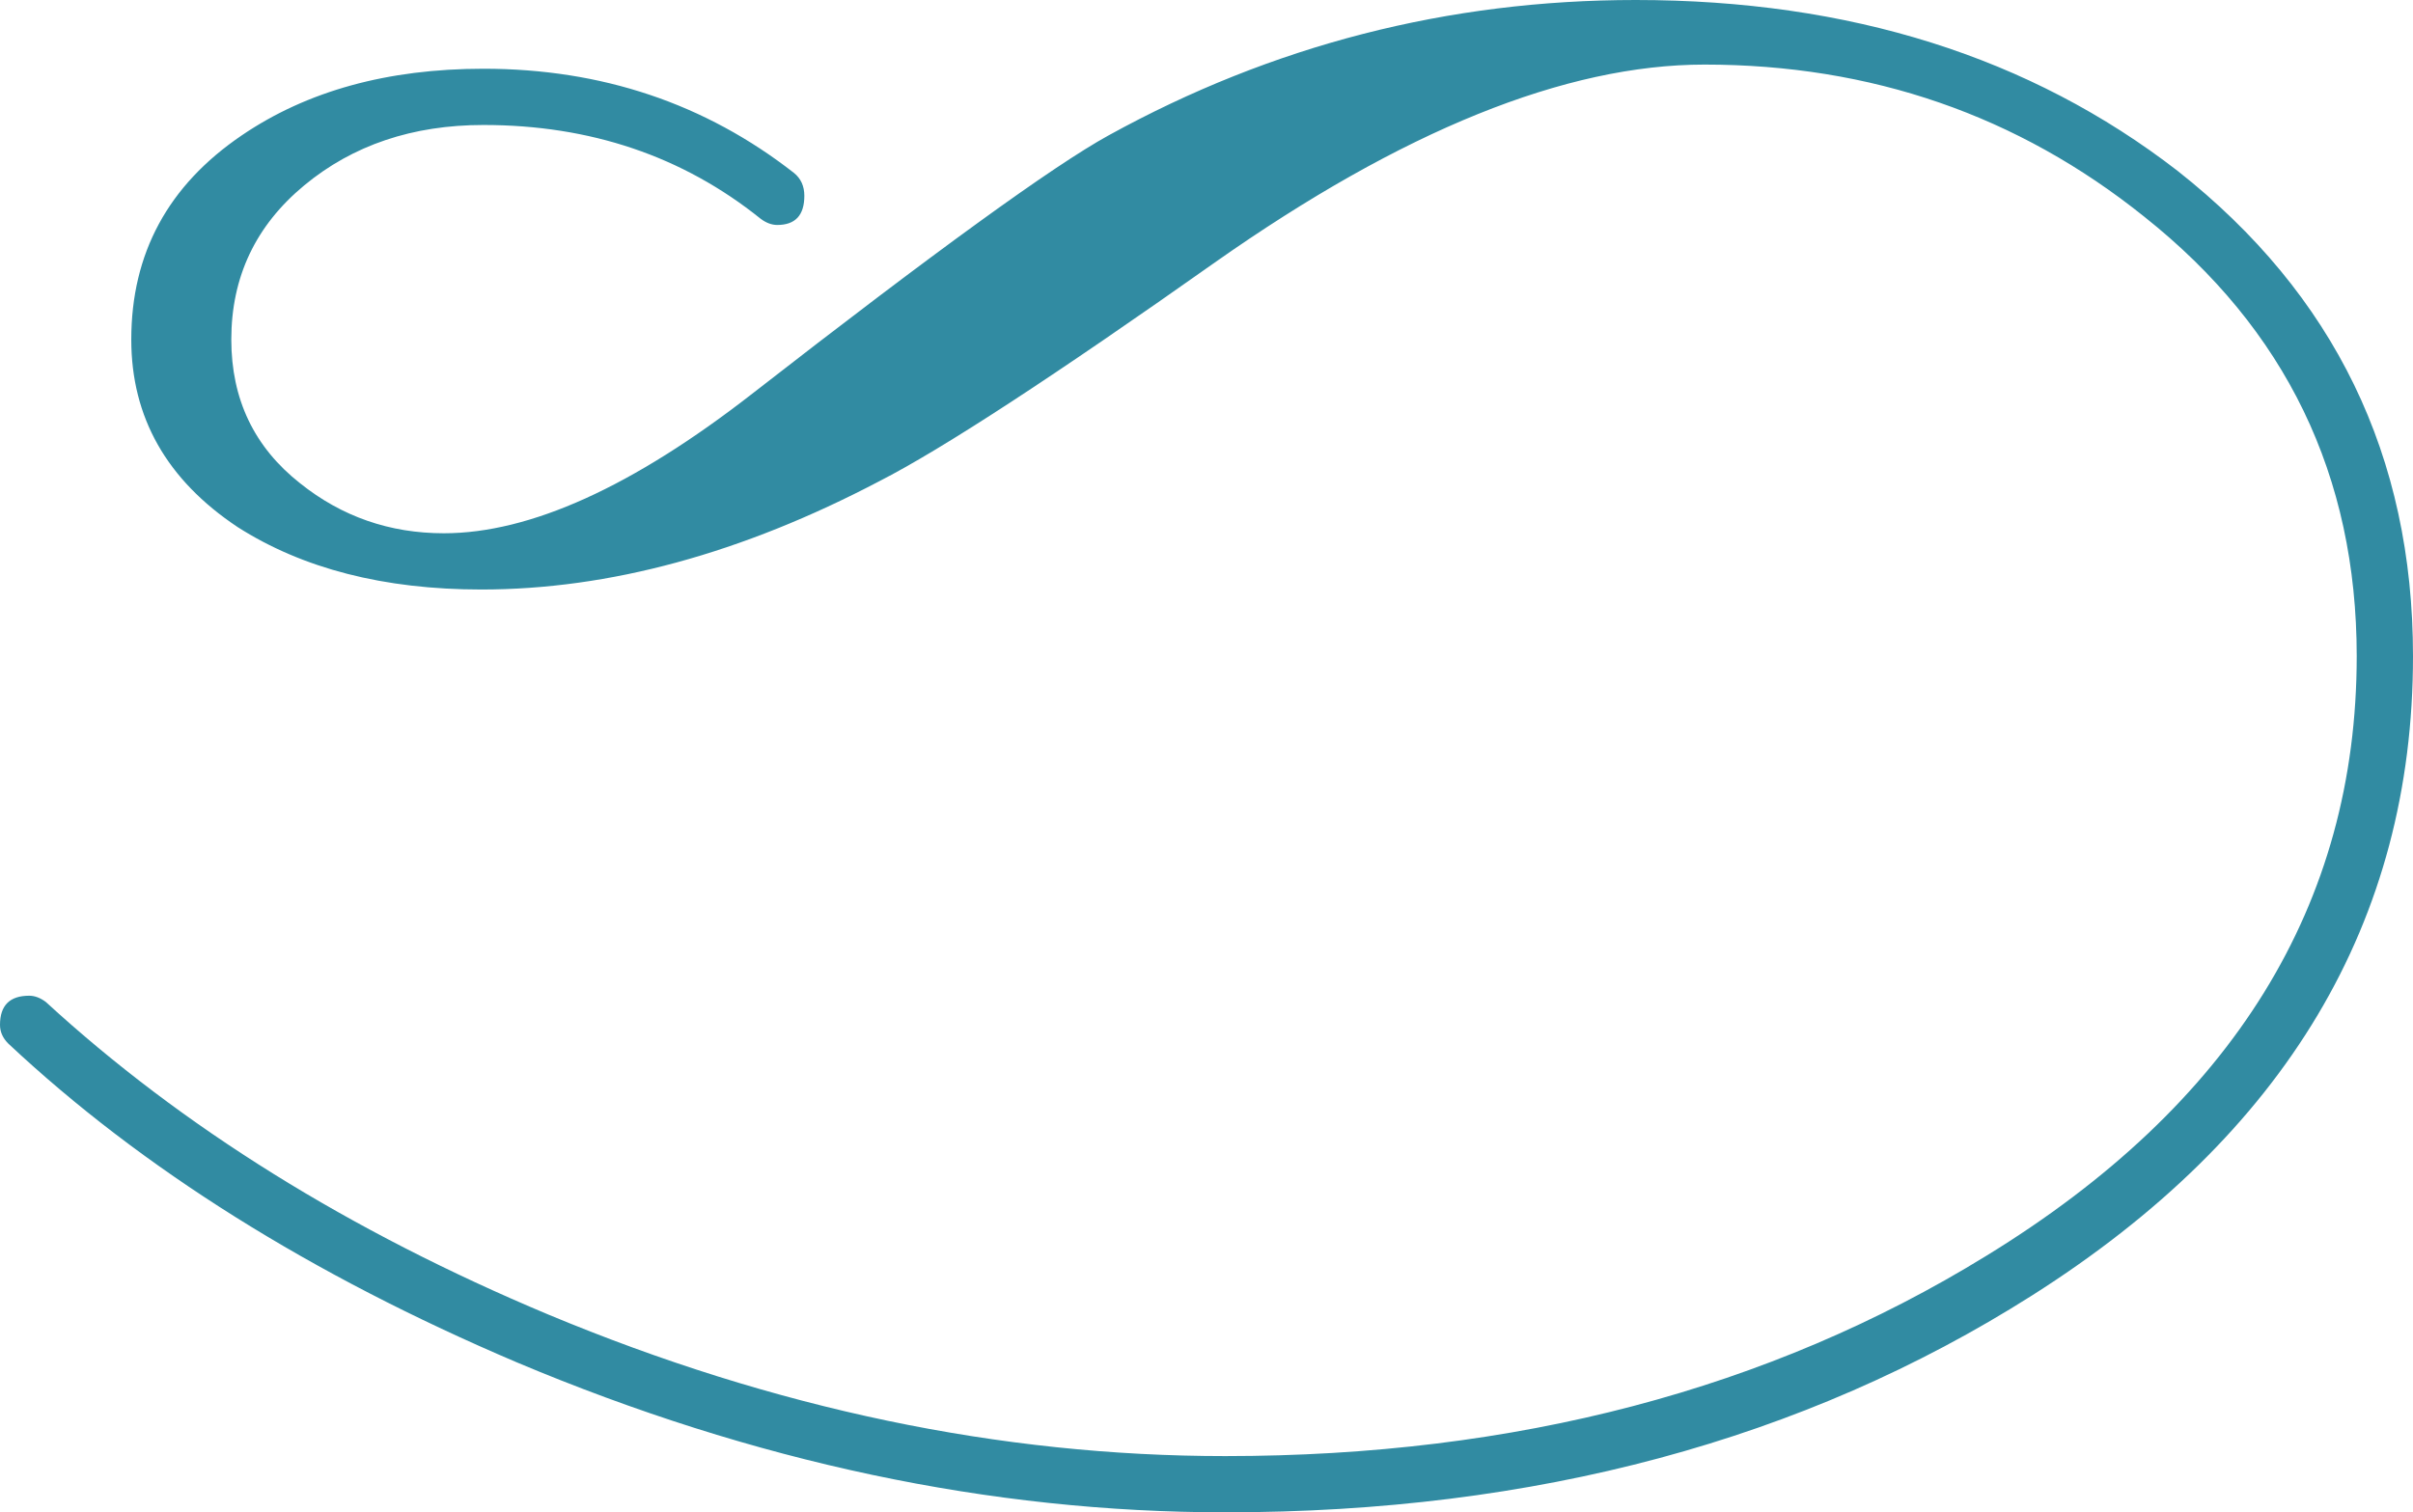
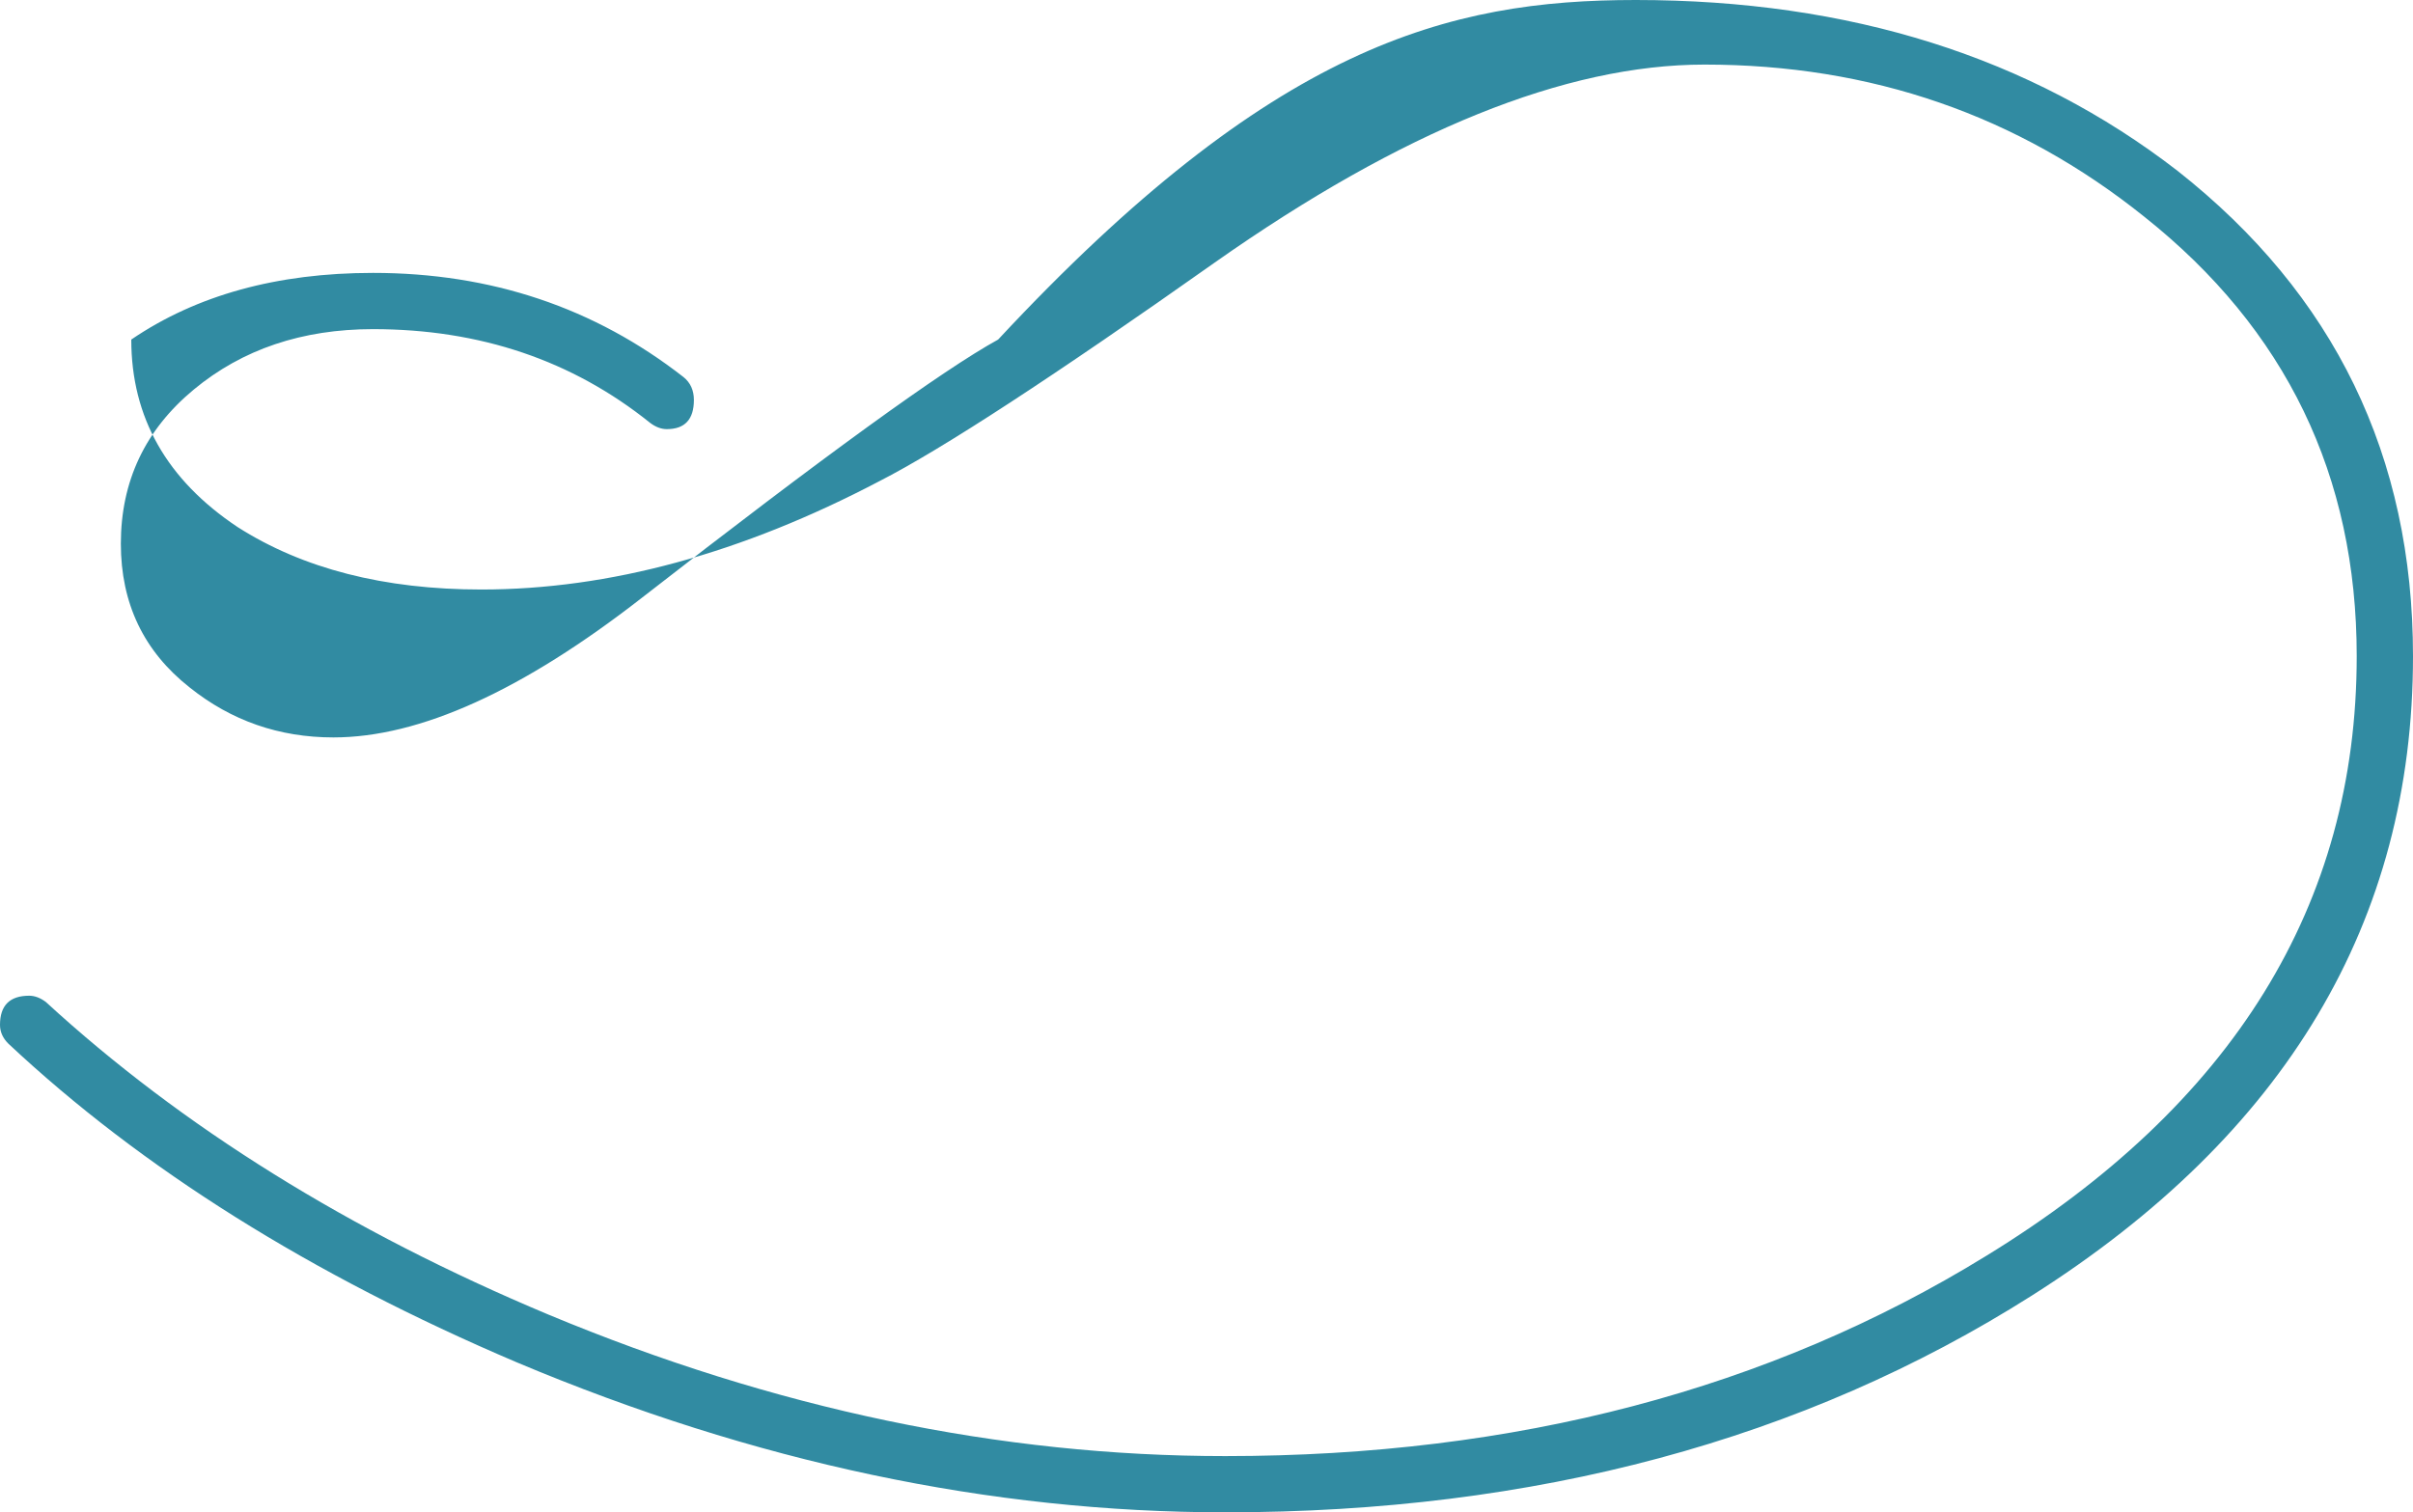
<svg xmlns="http://www.w3.org/2000/svg" version="1.1" id="Layer_1" x="0px" y="0px" width="295.792px" height="185.443px" viewBox="0 0 295.792 185.443" style="enable-background:new 0 0 295.792 185.443;" xml:space="preserve">
  <g id="change1">
-     <path style="fill:#318BA2;" d="M295.792,80.461c0,32.526-15.584,58.665-46.745,78.417c-27.929,17.708-60.881,26.564-98.853,26.564   c-28.78,0-57.729-6.13-86.848-18.392C38.143,156.326,17.37,143.297,1.022,127.97C0.343,127.293,0,126.528,0,125.672   c0-2.383,1.193-3.576,3.576-3.576c0.68,0,1.362,0.257,2.043,0.766c16.688,15.326,37.206,28.099,61.56,38.314   c27.754,11.578,55.428,17.371,83.016,17.371c35.589,0,66.667-8.176,93.232-24.522c30.309-18.558,45.466-43.079,45.466-73.563   c0-22.135-8.685-40.104-26.052-53.896c-15.498-12.429-33.463-18.647-53.899-18.647c-17.029,0-37.034,8.09-60.024,24.267   c-19.756,13.964-33.463,22.905-41.125,26.819C90.934,67.861,74.67,72.287,59.004,72.287c-11.921,0-21.883-2.555-29.884-7.663   c-8.685-5.787-13.028-13.451-13.028-22.988c0-10.558,4.51-18.903,13.539-25.034c8.002-5.447,17.88-8.173,29.63-8.173   c14.472,0,27.159,4.258,38.059,12.771c0.85,0.682,1.277,1.62,1.277,2.81c0,2.387-1.109,3.576-3.321,3.576   c-0.682,0-1.365-0.256-2.043-0.767c-9.54-7.663-20.861-11.493-33.972-11.493c-8.685,0-16.009,2.47-21.968,7.407   c-5.963,4.941-8.94,11.239-8.94,18.903c0,7.322,2.811,13.197,8.43,17.623c5.108,4.087,10.984,6.131,17.625,6.131   c10.557,0,23.157-5.704,37.803-17.114c22.307-17.369,36.867-27.925,43.68-31.673C155.981,5.535,177.524,0,200.515,0   c26.221,0,48.36,6.984,66.411,20.945C286.166,36.104,295.792,55.939,295.792,80.461z" />
+     <path style="fill:#318BA2;" d="M295.792,80.461c0,32.526-15.584,58.665-46.745,78.417c-27.929,17.708-60.881,26.564-98.853,26.564   c-28.78,0-57.729-6.13-86.848-18.392C38.143,156.326,17.37,143.297,1.022,127.97C0.343,127.293,0,126.528,0,125.672   c0-2.383,1.193-3.576,3.576-3.576c0.68,0,1.362,0.257,2.043,0.766c16.688,15.326,37.206,28.099,61.56,38.314   c27.754,11.578,55.428,17.371,83.016,17.371c35.589,0,66.667-8.176,93.232-24.522c30.309-18.558,45.466-43.079,45.466-73.563   c0-22.135-8.685-40.104-26.052-53.896c-15.498-12.429-33.463-18.647-53.899-18.647c-17.029,0-37.034,8.09-60.024,24.267   c-19.756,13.964-33.463,22.905-41.125,26.819C90.934,67.861,74.67,72.287,59.004,72.287c-11.921,0-21.883-2.555-29.884-7.663   c-8.685-5.787-13.028-13.451-13.028-22.988c8.002-5.447,17.88-8.173,29.63-8.173   c14.472,0,27.159,4.258,38.059,12.771c0.85,0.682,1.277,1.62,1.277,2.81c0,2.387-1.109,3.576-3.321,3.576   c-0.682,0-1.365-0.256-2.043-0.767c-9.54-7.663-20.861-11.493-33.972-11.493c-8.685,0-16.009,2.47-21.968,7.407   c-5.963,4.941-8.94,11.239-8.94,18.903c0,7.322,2.811,13.197,8.43,17.623c5.108,4.087,10.984,6.131,17.625,6.131   c10.557,0,23.157-5.704,37.803-17.114c22.307-17.369,36.867-27.925,43.68-31.673C155.981,5.535,177.524,0,200.515,0   c26.221,0,48.36,6.984,66.411,20.945C286.166,36.104,295.792,55.939,295.792,80.461z" />
  </g>
</svg>